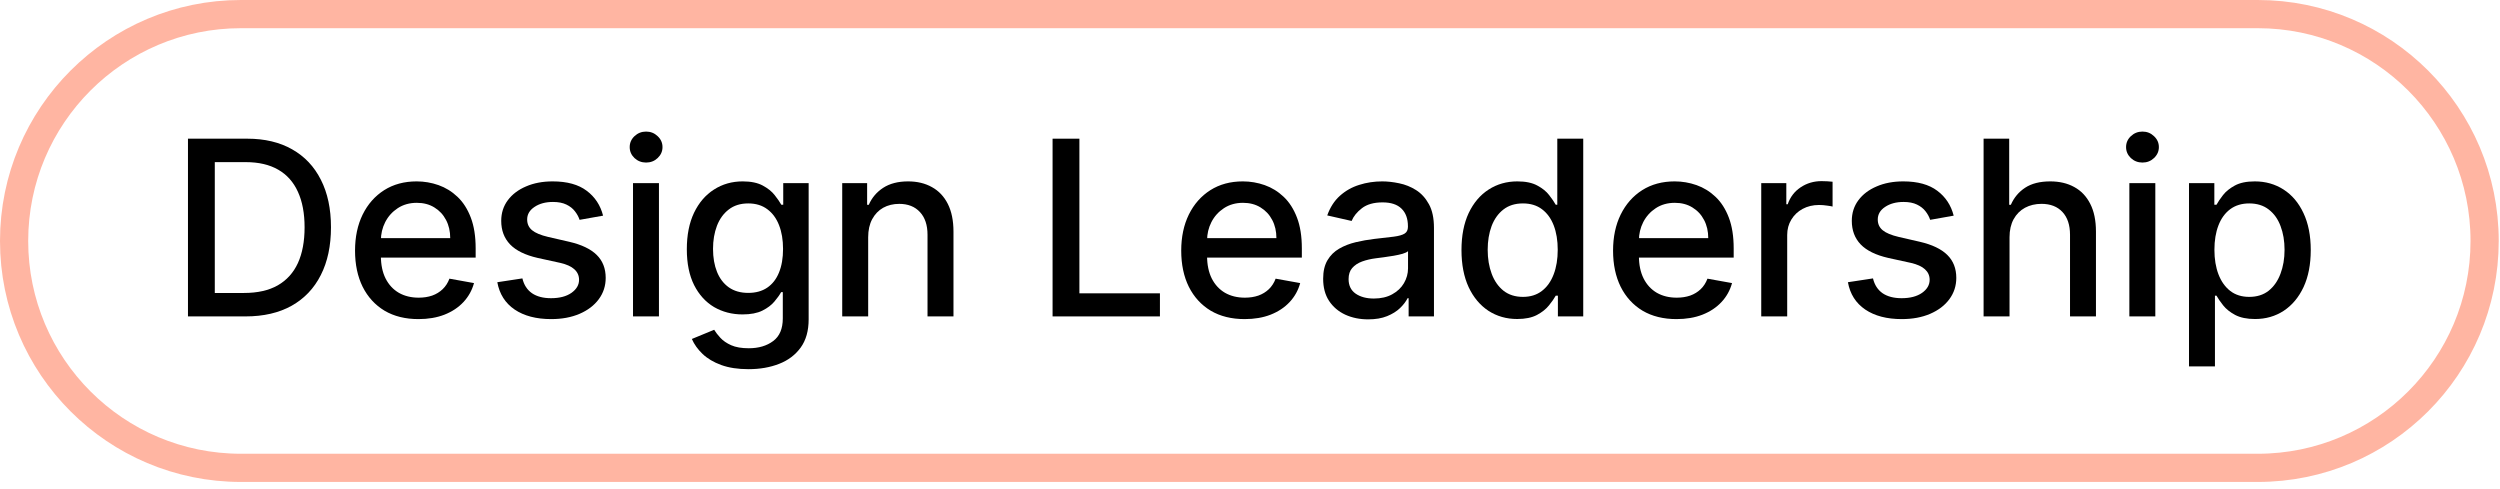
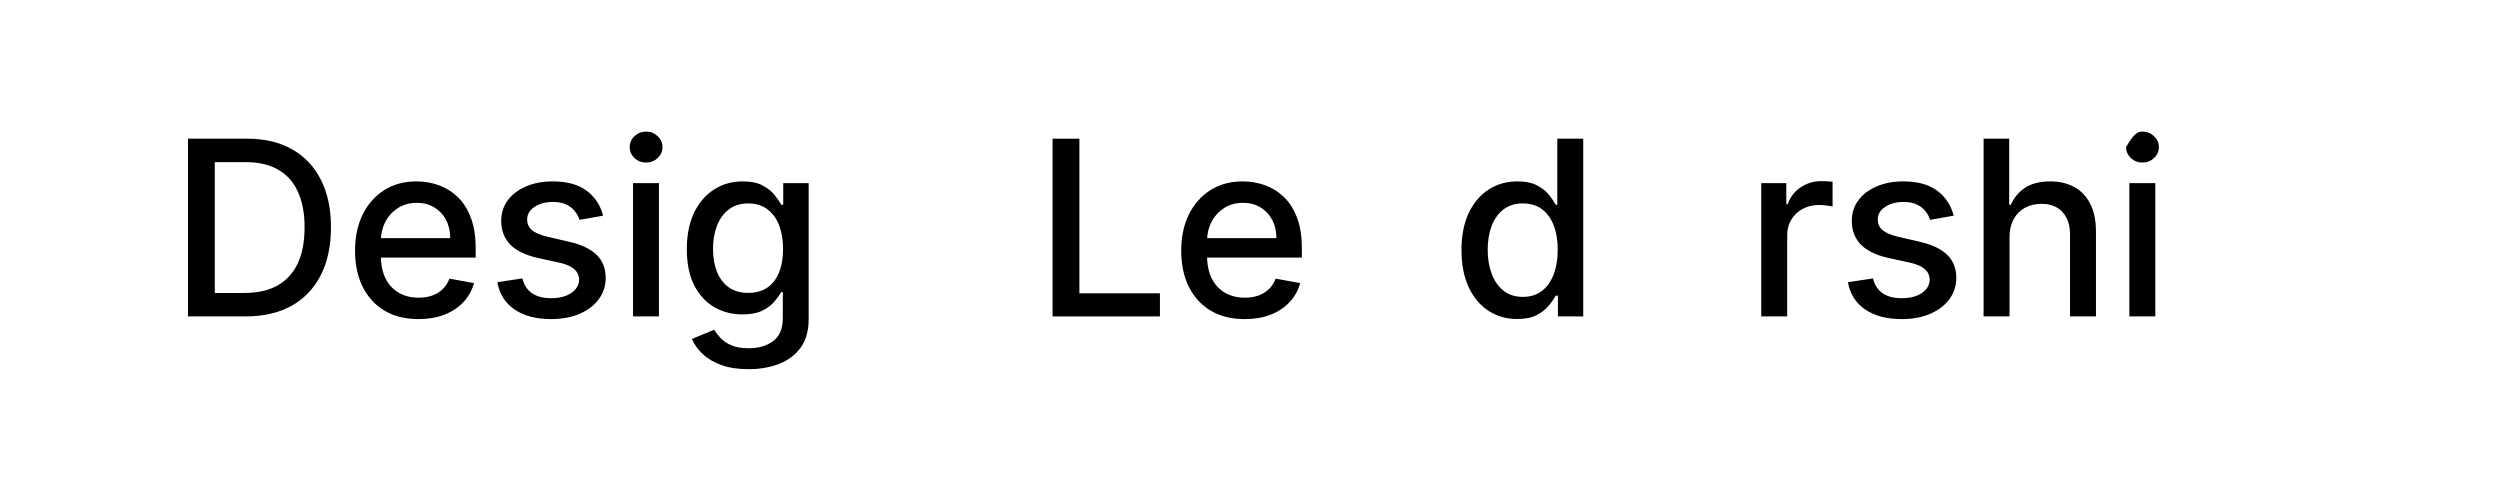
<svg xmlns="http://www.w3.org/2000/svg" width="133" height="26" viewBox="0 0 133 26" fill="none">
-   <path d="M12.82 0.75H120.111C126.777 0.75 132.182 6.154 132.182 12.82C132.181 19.486 126.777 24.89 120.111 24.89H12.82C6.154 24.89 0.75 19.486 0.75 12.82C0.75 6.154 6.154 0.75 12.82 0.75Z" stroke="#FFB5A2" stroke-width="1.5" />
-   <path d="M116.455 19.492V9.742H117.803V10.892H117.918C117.998 10.744 118.114 10.573 118.264 10.379C118.415 10.185 118.625 10.016 118.892 9.871C119.16 9.724 119.514 9.65 119.954 9.65C120.527 9.65 121.037 9.795 121.487 10.084C121.936 10.373 122.289 10.79 122.544 11.335C122.802 11.88 122.932 12.535 122.932 13.302C122.932 14.068 122.804 14.725 122.549 15.273C122.293 15.818 121.942 16.238 121.496 16.533C121.05 16.825 120.54 16.972 119.968 16.972C119.537 16.972 119.185 16.899 118.911 16.755C118.64 16.61 118.428 16.441 118.274 16.247C118.12 16.053 118.001 15.881 117.918 15.73H117.835V19.492H116.455ZM117.807 13.288C117.807 13.786 117.88 14.223 118.024 14.599C118.169 14.974 118.378 15.268 118.652 15.48C118.926 15.69 119.262 15.794 119.659 15.794C120.071 15.794 120.416 15.685 120.693 15.467C120.97 15.245 121.179 14.945 121.321 14.566C121.465 14.188 121.538 13.762 121.538 13.288C121.538 12.82 121.467 12.4 121.325 12.027C121.187 11.655 120.977 11.361 120.697 11.146C120.42 10.93 120.074 10.822 119.659 10.822C119.259 10.822 118.92 10.926 118.643 11.132C118.369 11.338 118.161 11.626 118.02 11.995C117.878 12.364 117.807 12.795 117.807 13.288Z" fill="black" />
-   <path d="M113.282 16.833V9.742H114.663V16.833H113.282ZM113.979 8.648C113.739 8.648 113.533 8.568 113.361 8.408C113.192 8.245 113.107 8.051 113.107 7.826C113.107 7.599 113.192 7.405 113.361 7.245C113.533 7.082 113.739 7 113.979 7C114.22 7 114.424 7.082 114.593 7.245C114.766 7.405 114.852 7.599 114.852 7.826C114.852 8.051 114.766 8.245 114.593 8.408C114.424 8.568 114.22 8.648 113.979 8.648Z" fill="black" />
+   <path d="M113.282 16.833V9.742H114.663V16.833H113.282ZM113.979 8.648C113.739 8.648 113.533 8.568 113.361 8.408C113.192 8.245 113.107 8.051 113.107 7.826C113.533 7.082 113.739 7 113.979 7C114.22 7 114.424 7.082 114.593 7.245C114.766 7.405 114.852 7.599 114.852 7.826C114.852 8.051 114.766 8.245 114.593 8.408C114.424 8.568 114.22 8.648 113.979 8.648Z" fill="black" />
  <path d="M106.907 12.623V16.833H105.527V7.378H106.889V10.896H106.977C107.143 10.514 107.397 10.211 107.738 9.987C108.08 9.762 108.526 9.65 109.077 9.65C109.563 9.65 109.988 9.75 110.351 9.95C110.718 10.15 111.001 10.448 111.201 10.845C111.404 11.239 111.505 11.732 111.505 12.323V16.833H110.125V12.489C110.125 11.969 109.991 11.566 109.723 11.279C109.456 10.99 109.083 10.845 108.606 10.845C108.28 10.845 107.988 10.915 107.729 11.053C107.474 11.192 107.272 11.395 107.124 11.662C106.98 11.927 106.907 12.247 106.907 12.623Z" fill="black" />
  <path d="M103.936 11.473L102.685 11.695C102.633 11.535 102.55 11.383 102.436 11.238C102.325 11.093 102.174 10.975 101.983 10.883C101.792 10.79 101.554 10.744 101.268 10.744C100.877 10.744 100.551 10.832 100.289 11.007C100.027 11.18 99.897 11.403 99.897 11.677C99.897 11.914 99.984 12.104 100.16 12.249C100.335 12.394 100.618 12.512 101.009 12.604L102.136 12.863C102.788 13.014 103.274 13.246 103.594 13.56C103.915 13.874 104.075 14.282 104.075 14.783C104.075 15.208 103.951 15.587 103.705 15.919C103.462 16.248 103.122 16.507 102.685 16.695C102.251 16.882 101.748 16.976 101.175 16.976C100.381 16.976 99.734 16.807 99.232 16.468C98.73 16.127 98.422 15.642 98.309 15.014L99.643 14.811C99.726 15.159 99.897 15.422 100.155 15.601C100.414 15.776 100.751 15.864 101.166 15.864C101.619 15.864 101.98 15.77 102.251 15.582C102.522 15.391 102.657 15.159 102.657 14.885C102.657 14.663 102.574 14.477 102.408 14.326C102.245 14.176 101.994 14.062 101.656 13.985L100.455 13.722C99.794 13.571 99.304 13.331 98.987 13.002C98.673 12.672 98.516 12.255 98.516 11.75C98.516 11.332 98.633 10.966 98.867 10.652C99.101 10.338 99.424 10.093 99.837 9.918C100.249 9.739 100.721 9.65 101.254 9.65C102.02 9.65 102.623 9.816 103.064 10.149C103.504 10.478 103.795 10.919 103.936 11.473Z" fill="black" />
  <path d="M93.698 16.833V9.742H95.032V10.868H95.106C95.236 10.487 95.463 10.187 95.79 9.968C96.119 9.747 96.491 9.636 96.907 9.636C96.993 9.636 97.094 9.639 97.211 9.645C97.331 9.651 97.425 9.659 97.493 9.668V10.988C97.438 10.973 97.339 10.956 97.198 10.938C97.056 10.916 96.914 10.905 96.773 10.905C96.447 10.905 96.156 10.975 95.9 11.113C95.648 11.248 95.448 11.438 95.3 11.681C95.152 11.921 95.079 12.195 95.079 12.503V16.833H93.698Z" fill="black" />
-   <path d="M89.189 16.976C88.491 16.976 87.889 16.827 87.384 16.529C86.883 16.227 86.495 15.804 86.221 15.259C85.95 14.711 85.815 14.069 85.815 13.334C85.815 12.607 85.95 11.967 86.221 11.413C86.495 10.859 86.876 10.427 87.366 10.116C87.858 9.805 88.434 9.65 89.092 9.65C89.493 9.65 89.88 9.716 90.256 9.848C90.631 9.981 90.968 10.188 91.267 10.472C91.565 10.755 91.801 11.123 91.973 11.575C92.145 12.024 92.232 12.571 92.232 13.214V13.703H86.595V12.669H90.879C90.879 12.306 90.805 11.984 90.657 11.704C90.51 11.421 90.302 11.198 90.034 11.035C89.769 10.872 89.459 10.79 89.102 10.79C88.714 10.79 88.375 10.886 88.086 11.076C87.8 11.264 87.578 11.51 87.421 11.815C87.267 12.117 87.19 12.444 87.19 12.798V13.606C87.19 14.08 87.273 14.483 87.44 14.816C87.609 15.148 87.844 15.402 88.146 15.578C88.448 15.75 88.8 15.836 89.203 15.836C89.465 15.836 89.703 15.799 89.919 15.725C90.134 15.648 90.32 15.534 90.477 15.384C90.634 15.233 90.754 15.047 90.837 14.825L92.144 15.06C92.039 15.445 91.852 15.782 91.581 16.071C91.313 16.358 90.976 16.581 90.57 16.741C90.166 16.898 89.706 16.976 89.189 16.976Z" fill="black" />
  <path d="M80.715 16.971C80.143 16.971 79.632 16.825 79.182 16.533C78.736 16.237 78.385 15.817 78.13 15.273C77.877 14.725 77.751 14.068 77.751 13.301C77.751 12.535 77.879 11.88 78.134 11.335C78.393 10.79 78.747 10.373 79.196 10.084C79.645 9.794 80.155 9.65 80.724 9.65C81.164 9.65 81.518 9.724 81.786 9.871C82.057 10.016 82.266 10.185 82.414 10.379C82.565 10.573 82.682 10.744 82.765 10.892H82.848V7.378H84.228V16.833H82.88V15.73H82.765C82.682 15.88 82.562 16.053 82.405 16.247C82.251 16.441 82.038 16.61 81.768 16.755C81.497 16.899 81.146 16.971 80.715 16.971ZM81.02 15.794C81.417 15.794 81.752 15.69 82.026 15.48C82.303 15.268 82.512 14.974 82.654 14.599C82.799 14.223 82.871 13.786 82.871 13.287C82.871 12.795 82.8 12.364 82.659 11.995C82.517 11.626 82.309 11.338 82.035 11.132C81.761 10.925 81.423 10.822 81.02 10.822C80.604 10.822 80.258 10.93 79.981 11.146C79.704 11.361 79.495 11.655 79.353 12.027C79.215 12.4 79.145 12.82 79.145 13.287C79.145 13.761 79.216 14.188 79.358 14.566C79.499 14.945 79.709 15.245 79.986 15.466C80.266 15.685 80.61 15.794 81.02 15.794Z" fill="black" />
-   <path d="M72.788 16.99C72.338 16.99 71.932 16.907 71.569 16.741C71.206 16.572 70.918 16.327 70.706 16.007C70.496 15.687 70.392 15.294 70.392 14.83C70.392 14.43 70.469 14.1 70.623 13.842C70.777 13.583 70.984 13.379 71.246 13.228C71.507 13.077 71.8 12.963 72.123 12.886C72.446 12.809 72.775 12.751 73.111 12.711C73.536 12.661 73.88 12.621 74.145 12.591C74.41 12.557 74.602 12.503 74.722 12.429C74.842 12.355 74.902 12.235 74.902 12.069V12.037C74.902 11.633 74.788 11.321 74.561 11.1C74.336 10.878 74 10.767 73.554 10.767C73.089 10.767 72.723 10.87 72.455 11.076C72.191 11.28 72.008 11.506 71.906 11.755L70.609 11.46C70.763 11.029 70.987 10.681 71.283 10.416C71.581 10.149 71.924 9.955 72.312 9.835C72.7 9.711 73.108 9.65 73.536 9.65C73.819 9.65 74.119 9.684 74.436 9.751C74.756 9.816 75.055 9.936 75.332 10.111C75.612 10.287 75.841 10.538 76.019 10.864C76.198 11.187 76.287 11.607 76.287 12.124V16.833H74.939V15.864H74.884C74.794 16.042 74.661 16.218 74.482 16.39C74.303 16.562 74.074 16.705 73.794 16.819C73.514 16.933 73.179 16.99 72.788 16.99ZM73.088 15.882C73.469 15.882 73.796 15.807 74.067 15.656C74.341 15.505 74.548 15.308 74.69 15.065C74.834 14.819 74.907 14.556 74.907 14.276V13.361C74.858 13.411 74.762 13.457 74.621 13.5C74.482 13.54 74.323 13.575 74.145 13.606C73.966 13.634 73.793 13.66 73.623 13.685C73.454 13.706 73.312 13.725 73.199 13.74C72.931 13.774 72.686 13.831 72.465 13.911C72.246 13.991 72.071 14.106 71.938 14.257C71.809 14.405 71.745 14.602 71.745 14.848C71.745 15.19 71.871 15.448 72.123 15.624C72.375 15.796 72.697 15.882 73.088 15.882Z" fill="black" />
  <path d="M66.216 16.976C65.517 16.976 64.915 16.827 64.41 16.529C63.909 16.227 63.521 15.804 63.247 15.259C62.976 14.711 62.841 14.069 62.841 13.334C62.841 12.607 62.976 11.967 63.247 11.413C63.521 10.859 63.903 10.427 64.392 10.116C64.884 9.805 65.46 9.65 66.118 9.65C66.519 9.65 66.906 9.716 67.282 9.848C67.657 9.981 67.994 10.188 68.293 10.472C68.591 10.755 68.827 11.123 68.999 11.575C69.172 12.024 69.258 12.571 69.258 13.214V13.703H63.621V12.669H67.905C67.905 12.306 67.831 11.984 67.683 11.704C67.536 11.421 67.328 11.198 67.06 11.035C66.796 10.872 66.485 10.79 66.128 10.79C65.74 10.79 65.401 10.886 65.112 11.076C64.826 11.264 64.604 11.51 64.447 11.815C64.293 12.117 64.216 12.444 64.216 12.798V13.606C64.216 14.08 64.3 14.483 64.466 14.816C64.635 15.148 64.871 15.402 65.172 15.578C65.474 15.75 65.826 15.836 66.229 15.836C66.491 15.836 66.729 15.799 66.945 15.725C67.16 15.648 67.347 15.534 67.504 15.384C67.66 15.233 67.781 15.047 67.864 14.825L69.17 15.06C69.065 15.445 68.878 15.782 68.607 16.071C68.339 16.358 68.002 16.581 67.596 16.741C67.193 16.898 66.733 16.976 66.216 16.976Z" fill="black" />
  <path d="M55.997 16.833V7.378H57.424V15.605H61.708V16.833H55.997Z" fill="black" />
-   <path d="M46.187 12.623V16.833H44.806V9.742H46.131V10.896H46.219C46.382 10.521 46.638 10.219 46.985 9.992C47.336 9.764 47.778 9.65 48.31 9.65C48.794 9.65 49.217 9.751 49.58 9.955C49.943 10.155 50.225 10.453 50.425 10.85C50.625 11.247 50.725 11.738 50.725 12.323V16.833H49.344V12.489C49.344 11.975 49.211 11.573 48.943 11.284C48.675 10.992 48.307 10.846 47.839 10.846C47.519 10.846 47.235 10.915 46.985 11.053C46.739 11.192 46.544 11.395 46.399 11.663C46.258 11.927 46.187 12.247 46.187 12.623Z" fill="black" />
  <path d="M39.821 19.64C39.258 19.64 38.773 19.566 38.367 19.418C37.964 19.271 37.635 19.075 37.379 18.832C37.124 18.589 36.933 18.323 36.807 18.033L37.993 17.544C38.076 17.68 38.187 17.823 38.325 17.973C38.467 18.127 38.658 18.258 38.898 18.366C39.141 18.474 39.453 18.527 39.835 18.527C40.358 18.527 40.791 18.4 41.132 18.144C41.474 17.892 41.645 17.489 41.645 16.935V15.54H41.557C41.474 15.691 41.354 15.859 41.197 16.044C41.043 16.228 40.831 16.388 40.56 16.524C40.289 16.659 39.937 16.727 39.503 16.727C38.943 16.727 38.438 16.596 37.988 16.335C37.542 16.07 37.188 15.681 36.927 15.167C36.668 14.649 36.539 14.014 36.539 13.26C36.539 12.506 36.666 11.86 36.922 11.321C37.181 10.783 37.534 10.37 37.984 10.084C38.433 9.795 38.943 9.65 39.512 9.65C39.952 9.65 40.307 9.724 40.578 9.871C40.849 10.016 41.06 10.185 41.211 10.379C41.365 10.573 41.483 10.744 41.566 10.892H41.668V9.742H43.02V16.99C43.02 17.599 42.879 18.1 42.596 18.491C42.312 18.881 41.929 19.171 41.446 19.358C40.966 19.546 40.424 19.64 39.821 19.64ZM39.807 15.582C40.204 15.582 40.54 15.49 40.814 15.305C41.091 15.117 41.3 14.85 41.441 14.502C41.586 14.151 41.658 13.731 41.658 13.242C41.658 12.764 41.588 12.344 41.446 11.981C41.305 11.618 41.097 11.335 40.823 11.132C40.549 10.926 40.211 10.822 39.807 10.822C39.392 10.822 39.046 10.93 38.769 11.146C38.492 11.358 38.282 11.647 38.141 12.014C38.002 12.38 37.933 12.789 37.933 13.242C37.933 13.706 38.004 14.114 38.145 14.465C38.287 14.816 38.496 15.09 38.773 15.287C39.053 15.484 39.398 15.582 39.807 15.582Z" fill="black" />
  <path d="M33.676 16.833V9.742H35.056V16.833H33.676ZM34.373 8.648C34.133 8.648 33.926 8.568 33.754 8.408C33.585 8.245 33.5 8.051 33.5 7.826C33.5 7.599 33.585 7.405 33.754 7.245C33.926 7.082 34.133 7 34.373 7C34.613 7 34.818 7.082 34.987 7.245C35.159 7.405 35.245 7.599 35.245 7.826C35.245 8.051 35.159 8.245 34.987 8.408C34.818 8.568 34.613 8.648 34.373 8.648Z" fill="black" />
  <path d="M32.084 11.473L30.834 11.695C30.781 11.535 30.698 11.383 30.584 11.238C30.473 11.093 30.323 10.975 30.132 10.883C29.941 10.79 29.702 10.744 29.416 10.744C29.025 10.744 28.699 10.832 28.438 11.007C28.176 11.18 28.045 11.403 28.045 11.677C28.045 11.914 28.133 12.104 28.308 12.249C28.484 12.394 28.767 12.512 29.158 12.604L30.284 12.863C30.937 13.014 31.423 13.246 31.743 13.56C32.063 13.874 32.223 14.282 32.223 14.783C32.223 15.208 32.1 15.587 31.854 15.919C31.611 16.248 31.27 16.507 30.834 16.695C30.399 16.882 29.896 16.976 29.324 16.976C28.53 16.976 27.882 16.807 27.38 16.468C26.879 16.127 26.571 15.642 26.457 15.014L27.791 14.811C27.874 15.159 28.045 15.422 28.304 15.601C28.562 15.776 28.899 15.864 29.315 15.864C29.767 15.864 30.129 15.77 30.399 15.582C30.67 15.391 30.806 15.159 30.806 14.885C30.806 14.663 30.723 14.477 30.556 14.326C30.393 14.176 30.142 14.062 29.804 13.985L28.604 13.722C27.942 13.571 27.453 13.331 27.136 13.002C26.822 12.672 26.665 12.255 26.665 11.75C26.665 11.332 26.782 10.966 27.016 10.652C27.25 10.338 27.573 10.093 27.985 9.918C28.398 9.739 28.87 9.65 29.402 9.65C30.169 9.65 30.772 9.816 31.212 10.149C31.652 10.478 31.943 10.919 32.084 11.473Z" fill="black" />
  <path d="M22.262 16.976C21.564 16.976 20.962 16.827 20.457 16.529C19.956 16.227 19.568 15.804 19.294 15.259C19.023 14.711 18.888 14.069 18.888 13.334C18.888 12.607 19.023 11.967 19.294 11.413C19.568 10.859 19.95 10.427 20.439 10.116C20.931 9.805 21.507 9.65 22.165 9.65C22.566 9.65 22.953 9.716 23.329 9.848C23.704 9.981 24.041 10.188 24.34 10.472C24.638 10.755 24.874 11.123 25.046 11.575C25.218 12.024 25.305 12.571 25.305 13.214V13.703H19.668V12.669H23.952C23.952 12.306 23.878 11.984 23.73 11.704C23.583 11.421 23.375 11.198 23.107 11.035C22.843 10.872 22.532 10.79 22.175 10.79C21.787 10.79 21.448 10.886 21.159 11.076C20.873 11.264 20.651 11.51 20.494 11.815C20.34 12.117 20.263 12.444 20.263 12.798V13.606C20.263 14.08 20.346 14.483 20.513 14.816C20.682 15.148 20.917 15.402 21.219 15.578C21.521 15.75 21.873 15.836 22.276 15.836C22.538 15.836 22.776 15.799 22.992 15.725C23.207 15.648 23.393 15.534 23.55 15.384C23.707 15.233 23.827 15.047 23.91 14.825L25.217 15.06C25.112 15.445 24.924 15.782 24.654 16.071C24.386 16.358 24.049 16.581 23.643 16.741C23.239 16.898 22.779 16.976 22.262 16.976Z" fill="black" />
  <path d="M13.061 16.833H10V7.378H13.158C14.084 7.378 14.88 7.568 15.544 7.946C16.209 8.322 16.718 8.862 17.072 9.567C17.43 10.268 17.608 11.11 17.608 12.092C17.608 13.077 17.428 13.923 17.068 14.631C16.711 15.339 16.194 15.883 15.517 16.265C14.84 16.644 14.021 16.833 13.061 16.833ZM11.427 15.586H12.982C13.702 15.586 14.301 15.451 14.778 15.18C15.255 14.906 15.612 14.511 15.849 13.994C16.086 13.474 16.204 12.84 16.204 12.092C16.204 11.35 16.086 10.721 15.849 10.204C15.615 9.687 15.266 9.294 14.801 9.027C14.336 8.759 13.759 8.625 13.07 8.625H11.427V15.586Z" fill="black" />
</svg>